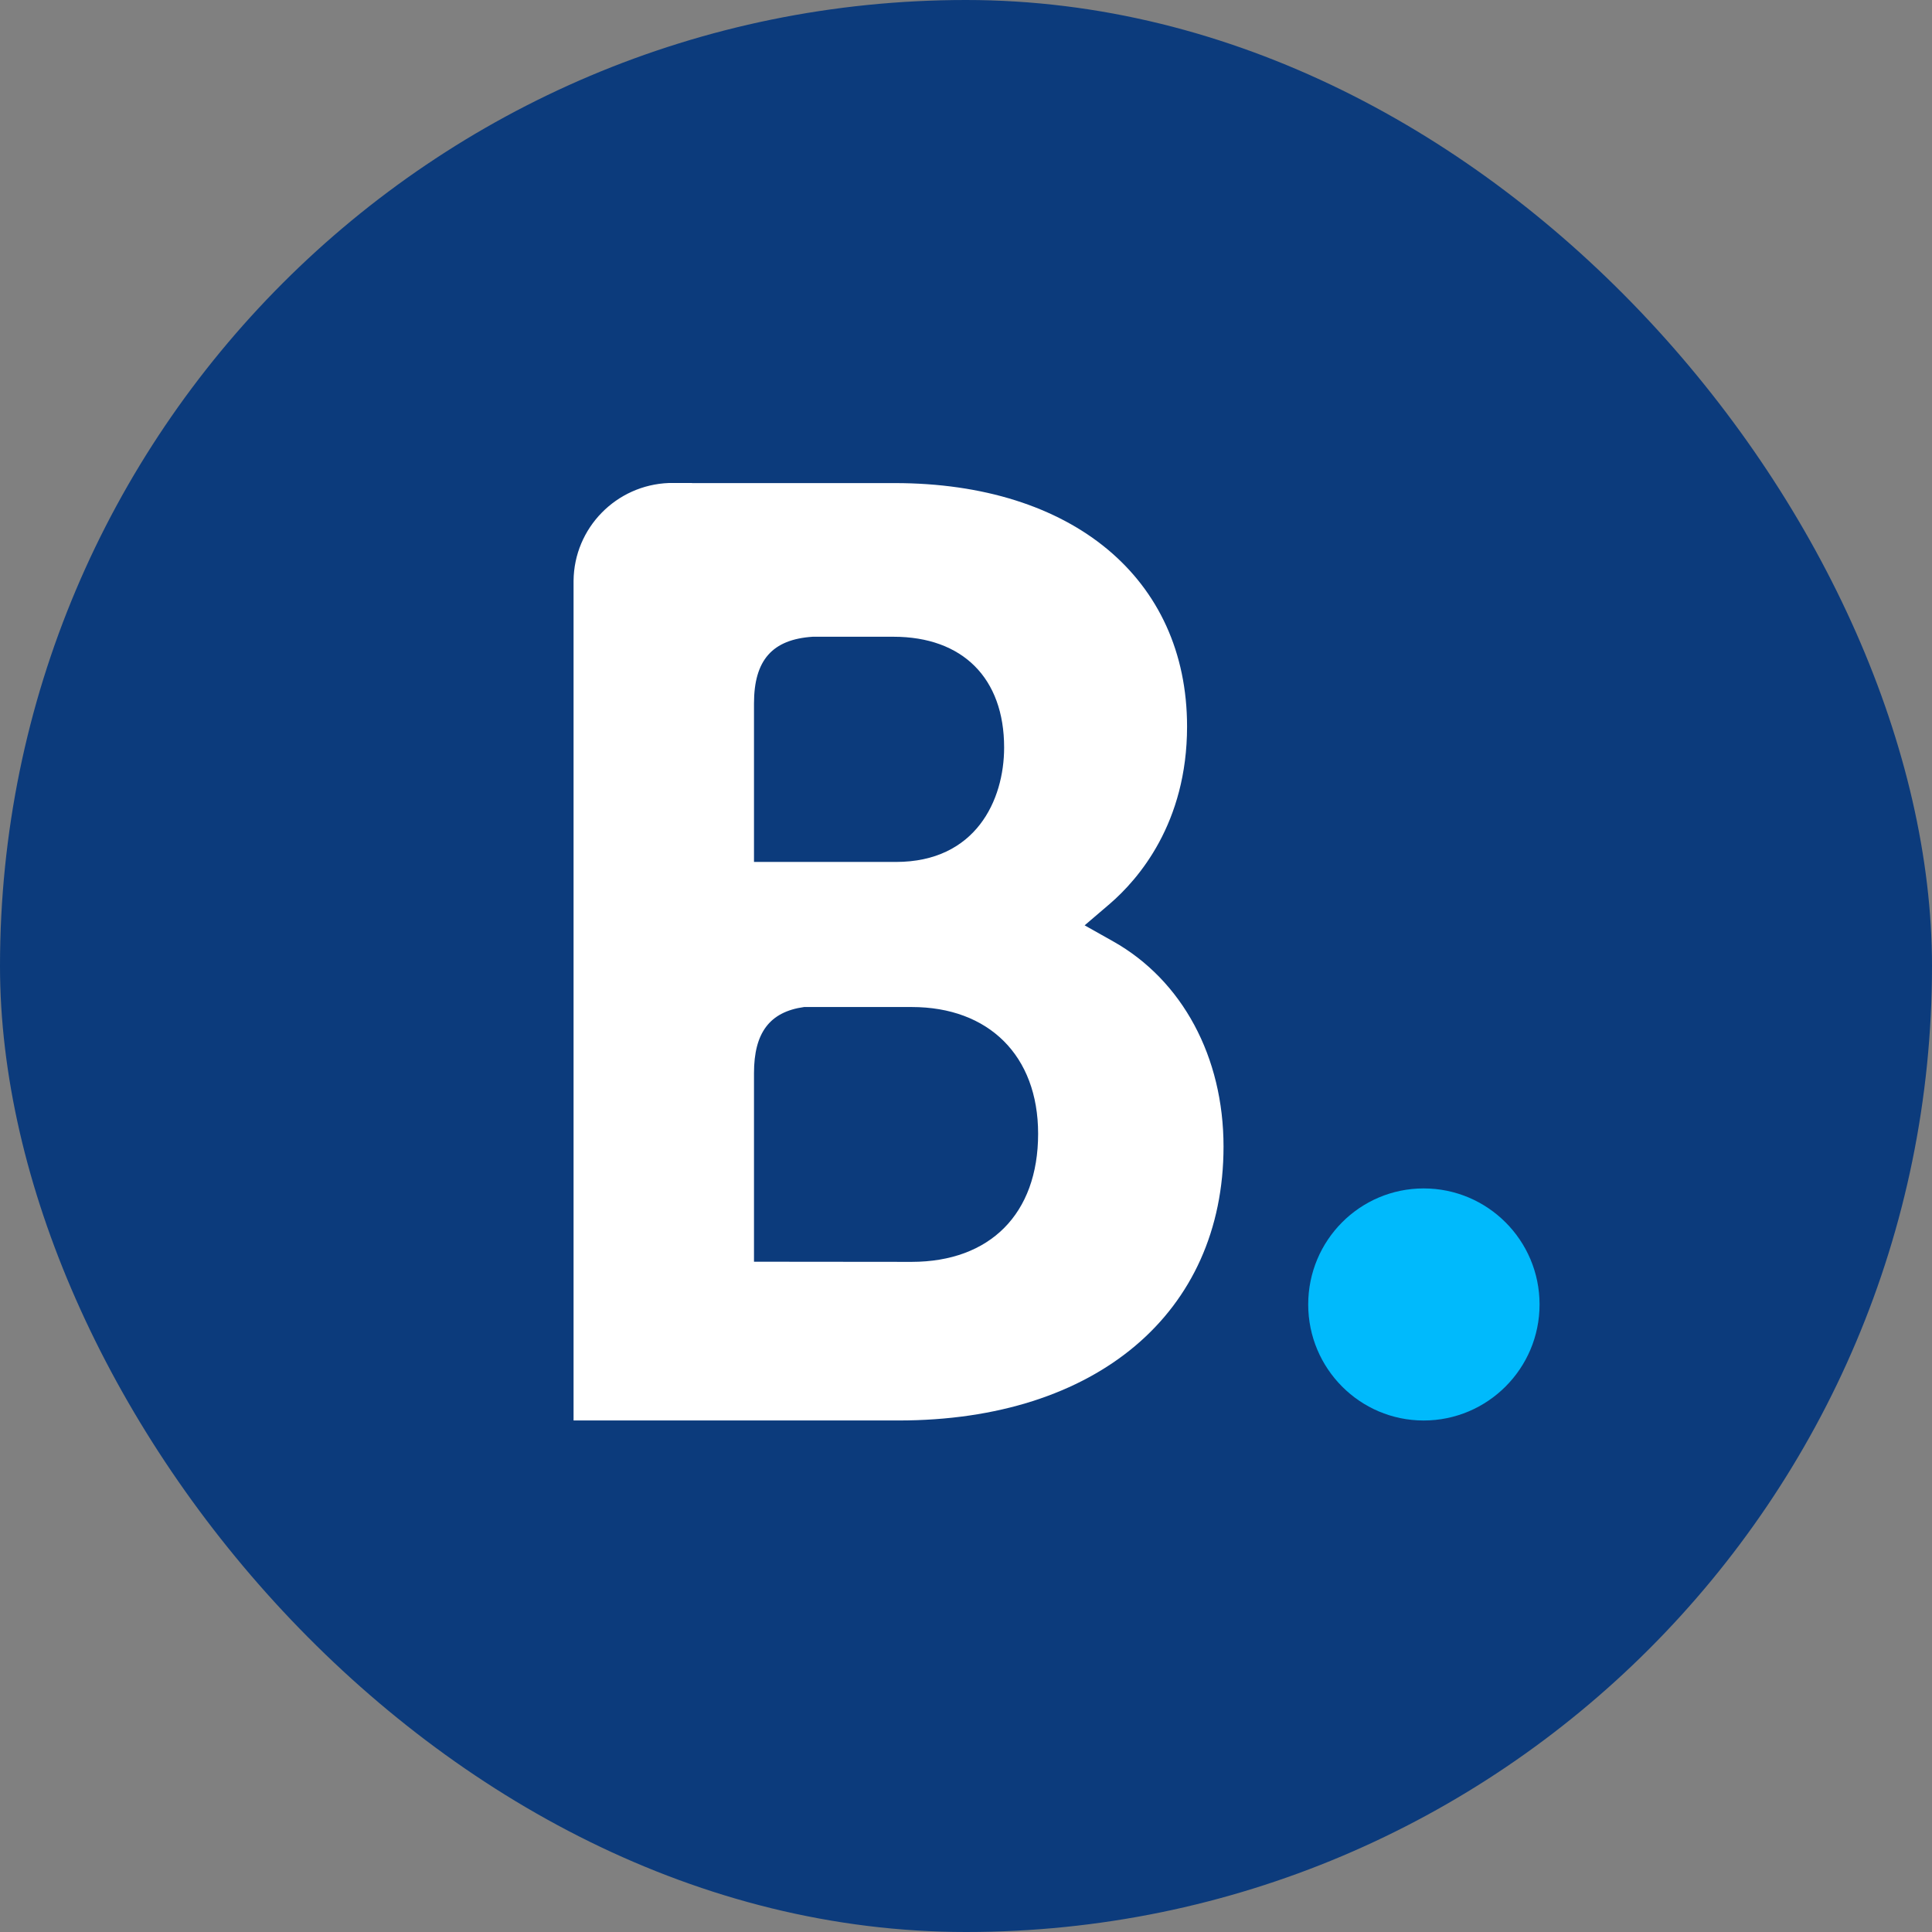
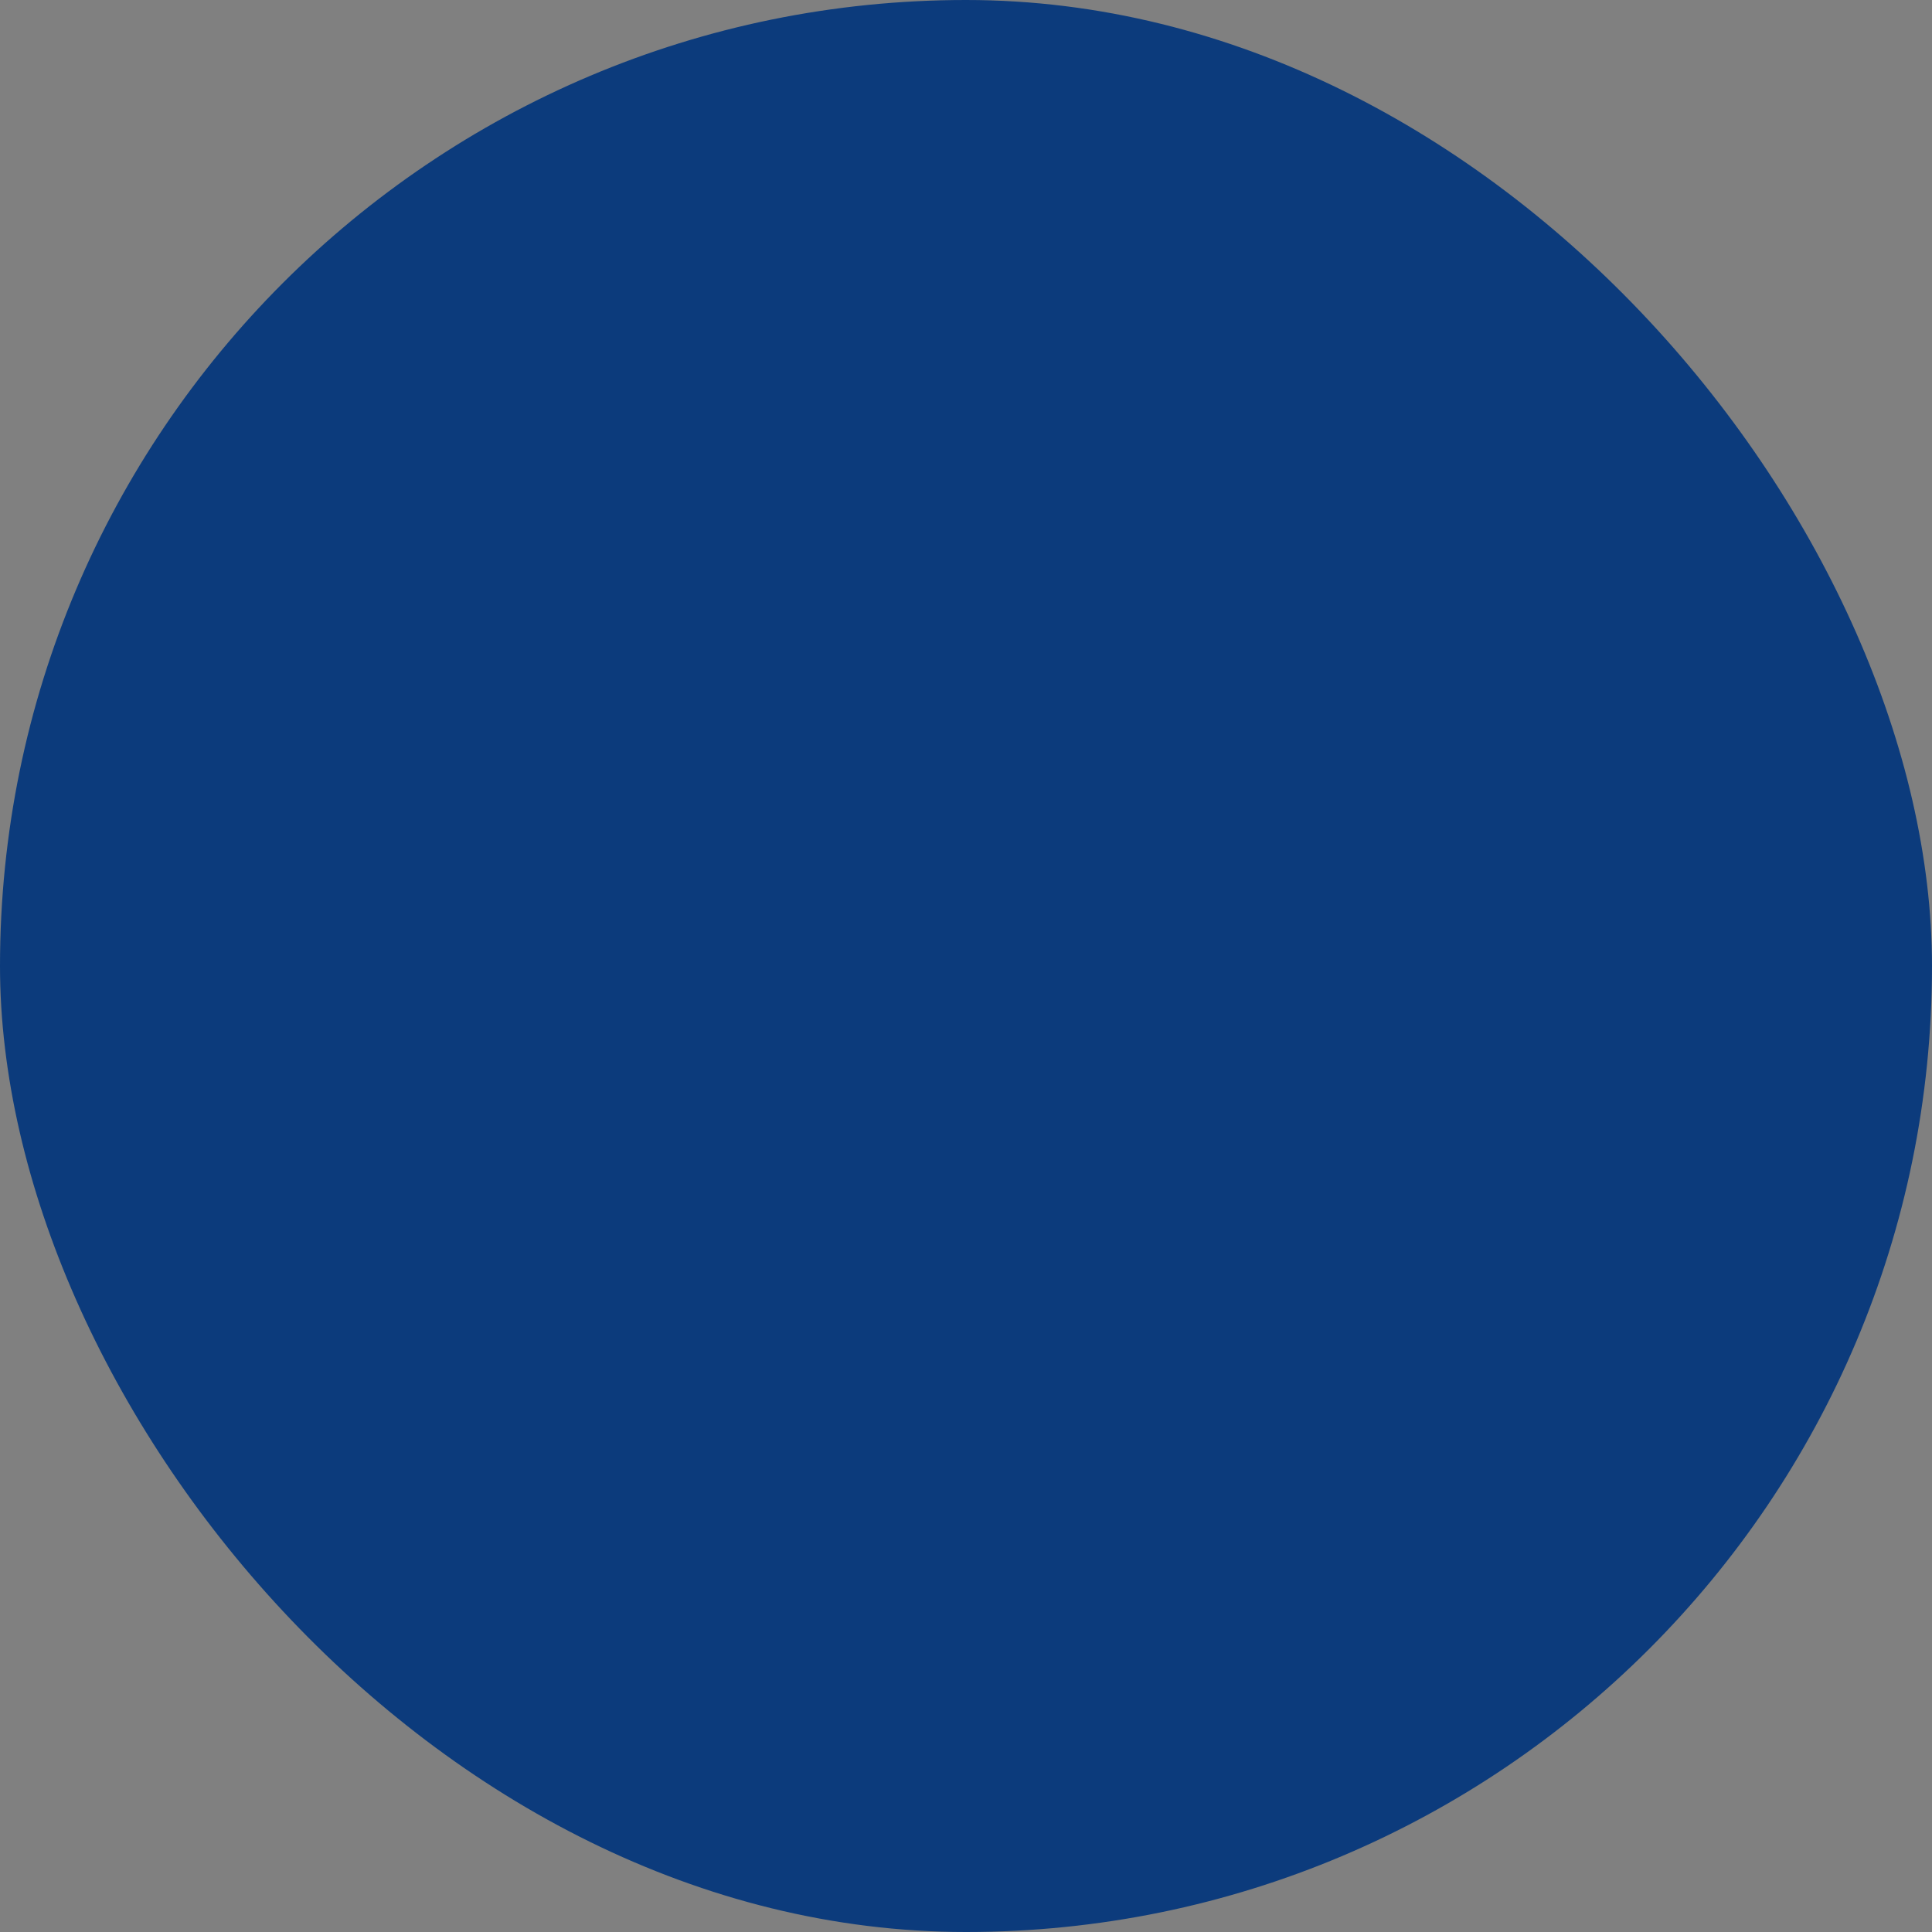
<svg xmlns="http://www.w3.org/2000/svg" width="64" height="64" viewBox="0 0 64 64" fill="none">
  <rect x="0" y="0" width="64" height="64" fill="#808080" stroke="none" />
  <rect width="64" height="64" rx="32" fill="#0C3B7C" />
-   <path d="M30.202 41.801L24.977 41.796V35.548C24.977 34.213 25.495 33.518 26.637 33.359H30.203C32.745 33.359 34.389 34.962 34.389 37.557C34.389 40.221 32.786 41.798 30.202 41.801ZM24.977 24.949V23.304C24.977 21.865 25.586 21.181 26.921 21.093H29.596C31.889 21.093 33.263 22.464 33.263 24.762C33.263 26.51 32.321 28.553 29.679 28.553H24.977V24.949ZM36.874 31.184L35.93 30.653L36.755 29.948C37.715 29.123 39.323 27.267 39.323 24.067C39.323 19.164 35.521 16.003 29.638 16.003H22.924V16H22.159C20.416 16.065 19.018 17.483 19 19.237V47.055H29.77C36.31 47.055 40.531 43.495 40.531 37.981C40.531 35.012 39.167 32.474 36.874 31.184Z" fill="white" />
-   <path d="M43.336 43.212C43.336 41.087 45.05 39.368 47.161 39.368C49.278 39.368 51 41.087 51 43.212C51 45.334 49.278 47.056 47.161 47.056C45.05 47.056 43.336 45.334 43.336 43.212Z" fill="#00BAFC" />
</svg>